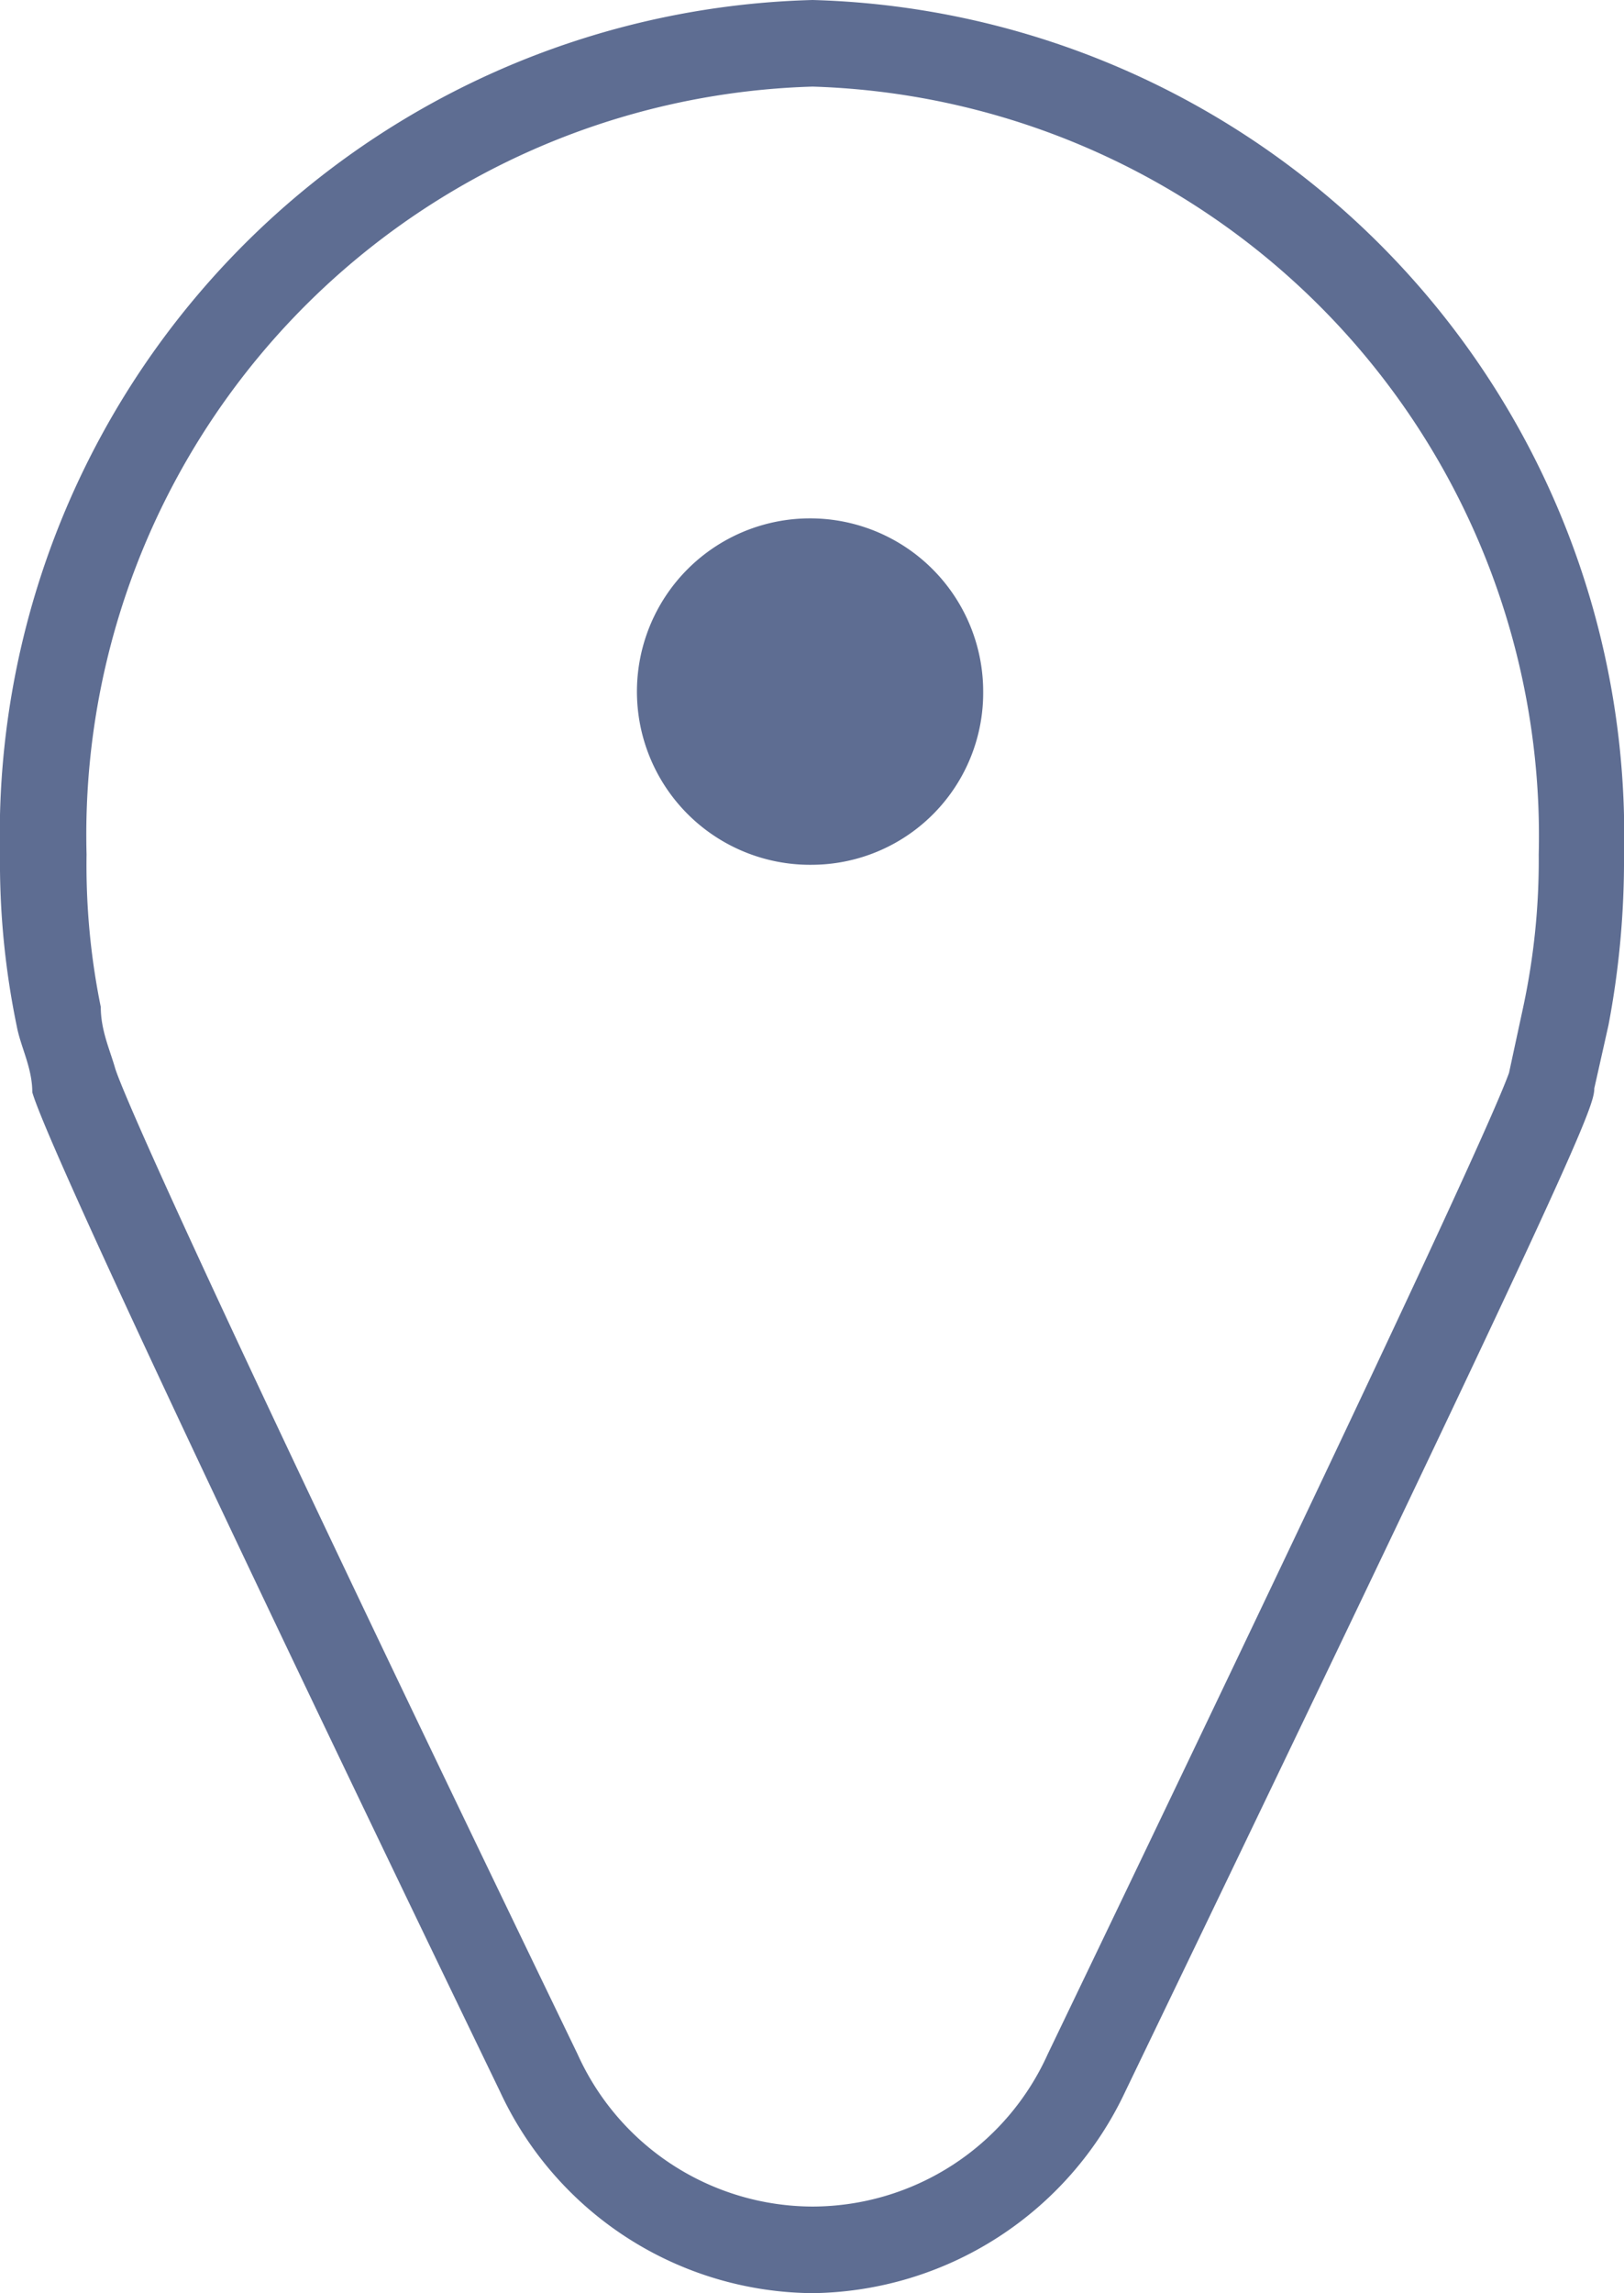
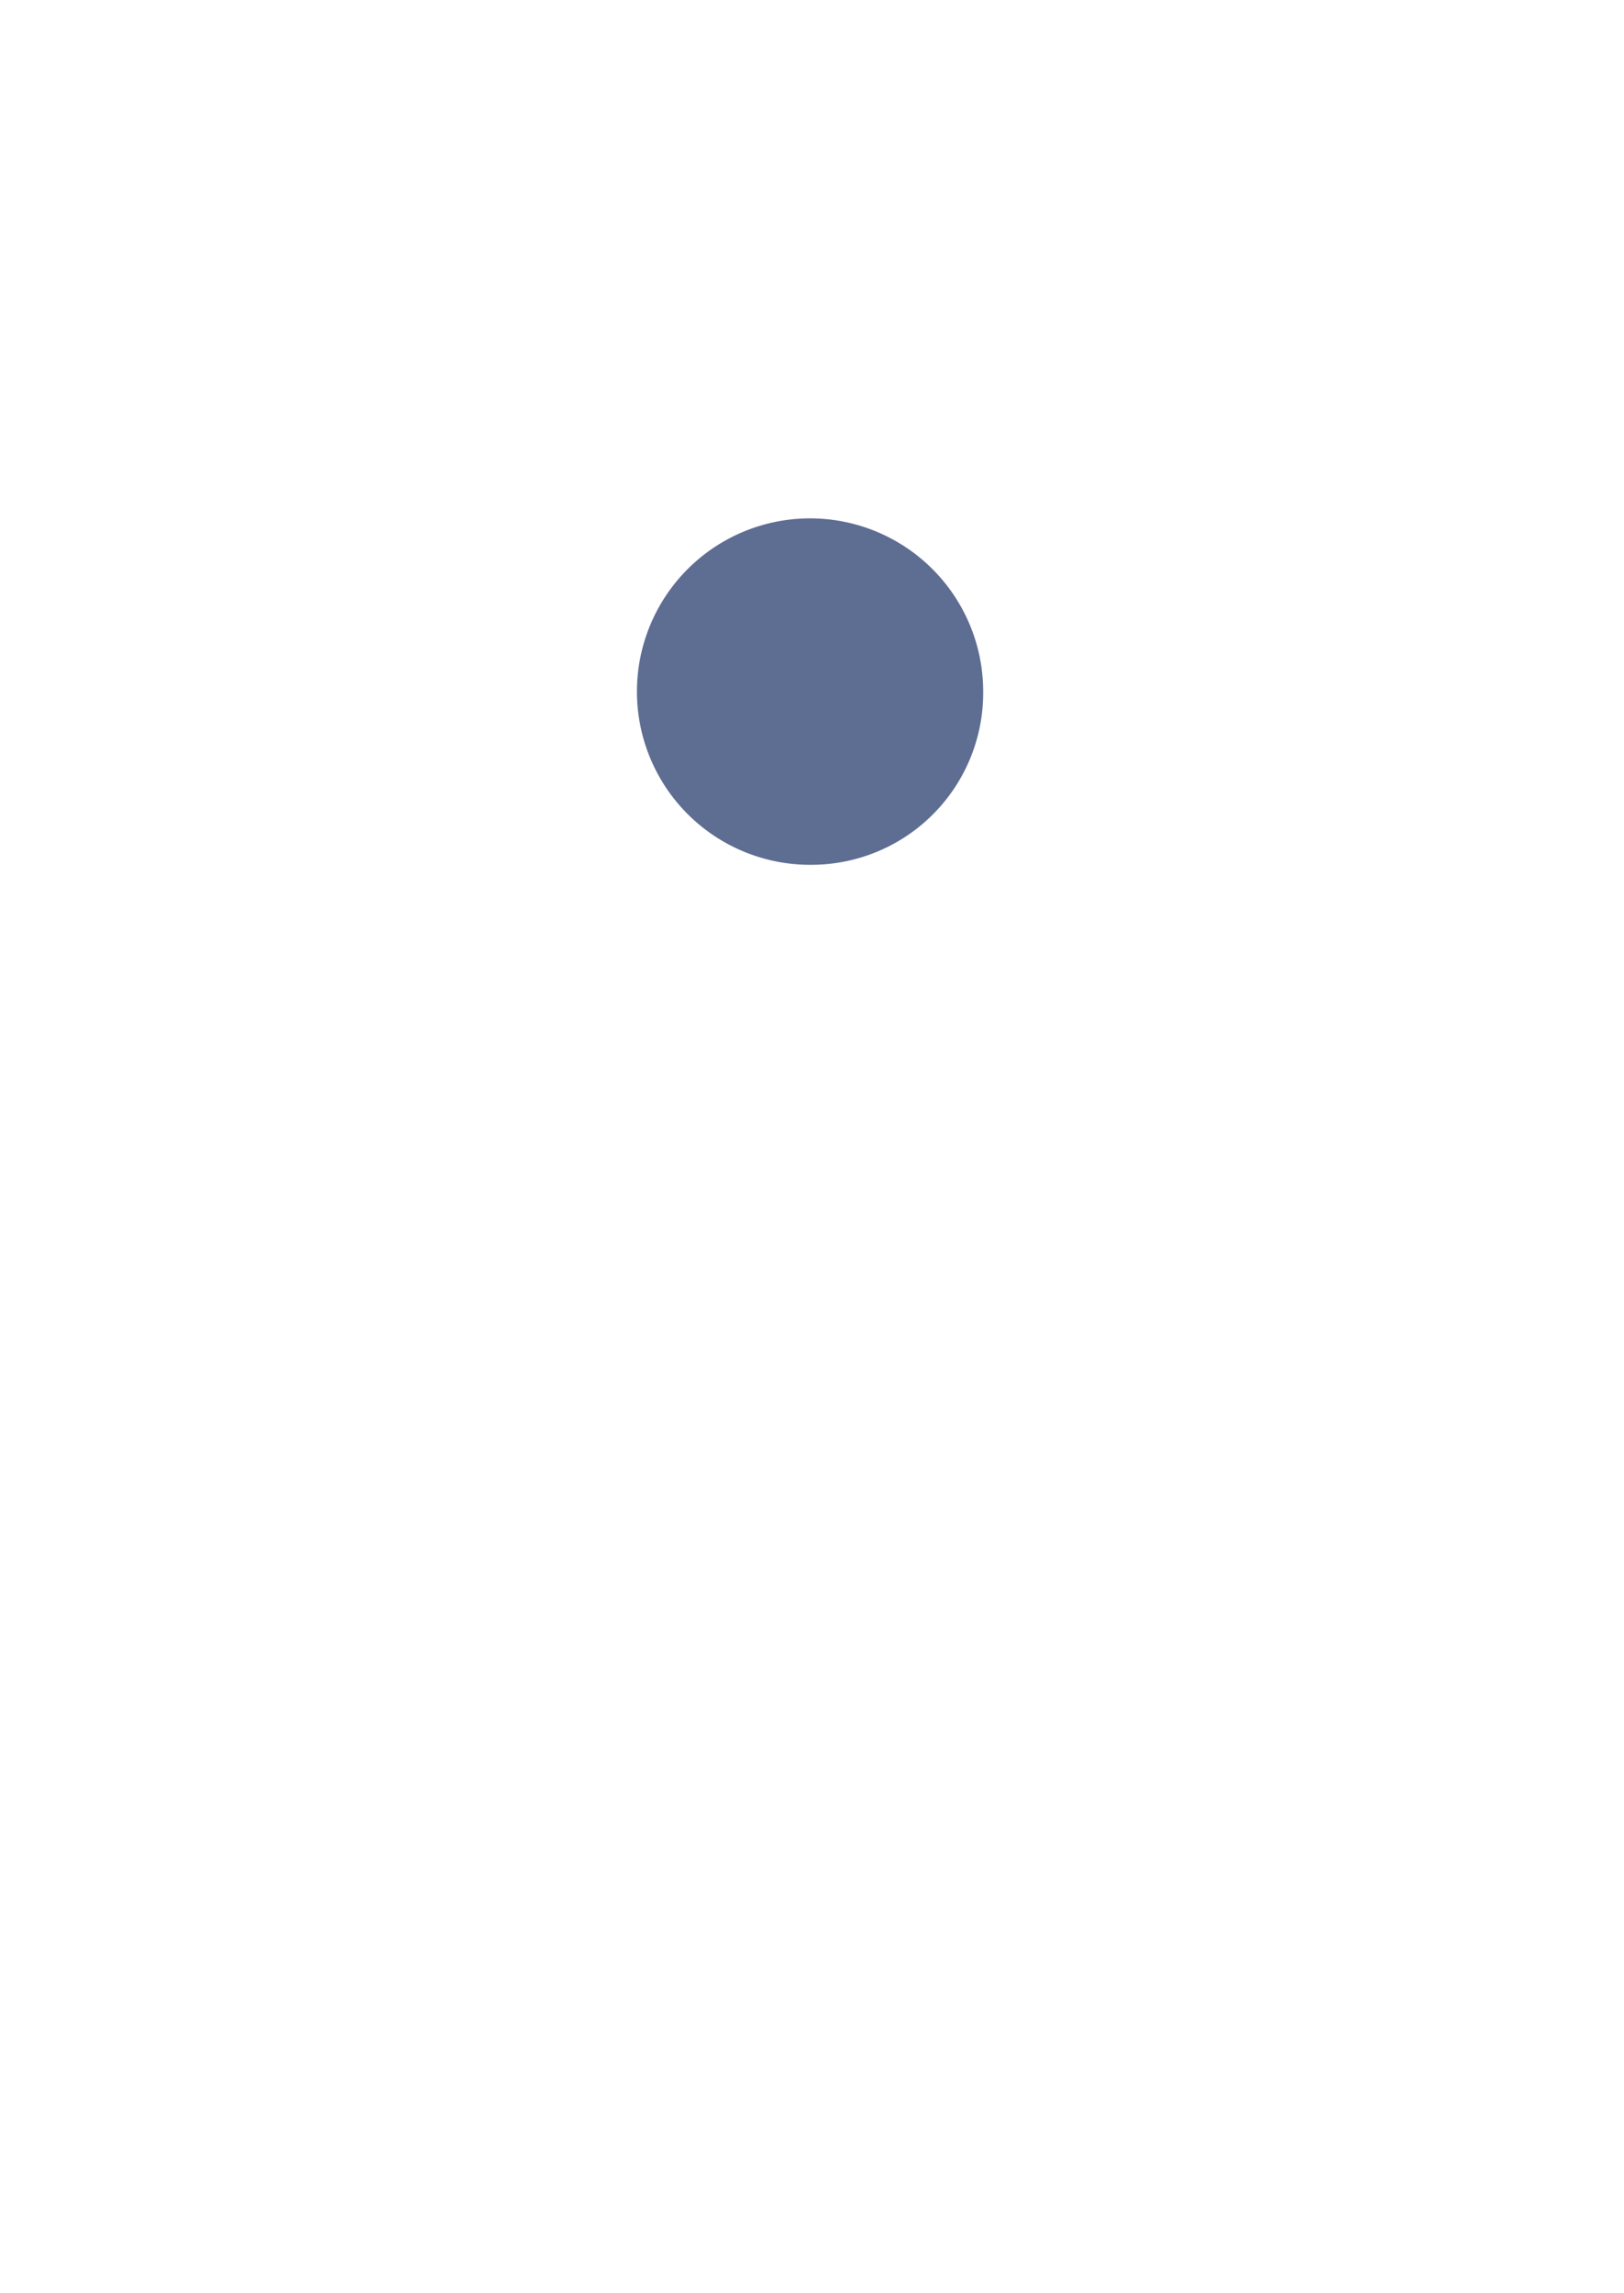
<svg xmlns="http://www.w3.org/2000/svg" viewBox="0 0 12.57 17.74">
  <defs>
    <style>.cls-1{fill:#5E6D92;}</style>
  </defs>
  <g id="Layer_2" data-name="Layer 2">
    <g id="Layer_3" data-name="Layer 3">
-       <path class="cls-1" d="M6.29,17.74a2.69,2.69,0,0,1-2.42-1.56C1.56,11.4.35,8.8.25,8.45c0-.19-.09-.35-.12-.51A6.25,6.25,0,0,1,0,6.61,6.46,6.46,0,0,1,6.29,0a6.46,6.46,0,0,1,6.28,6.61,6.82,6.82,0,0,1-.12,1.32l-.11.49c0,.15-.16.56-3.63,7.76A2.71,2.71,0,0,1,6.29,17.74ZM6.29.67A5.79,5.79,0,0,0,.67,6.61,5.5,5.5,0,0,0,.78,7.79c0,.18.07.33.11.47s.54,1.34,3.58,7.63a2,2,0,0,0,1.82,1.18,2,2,0,0,0,1.82-1.18c2.13-4.43,3.4-7.12,3.57-7.59l.11-.51a5.42,5.42,0,0,0,.12-1.18A5.8,5.8,0,0,0,6.29.67Z" />
      <path class="cls-1" d="M6.29,6.69A1.34,1.34,0,1,1,7.61,5.35,1.33,1.33,0,0,1,6.29,6.69Z" />
    </g>
  </g>
</svg>